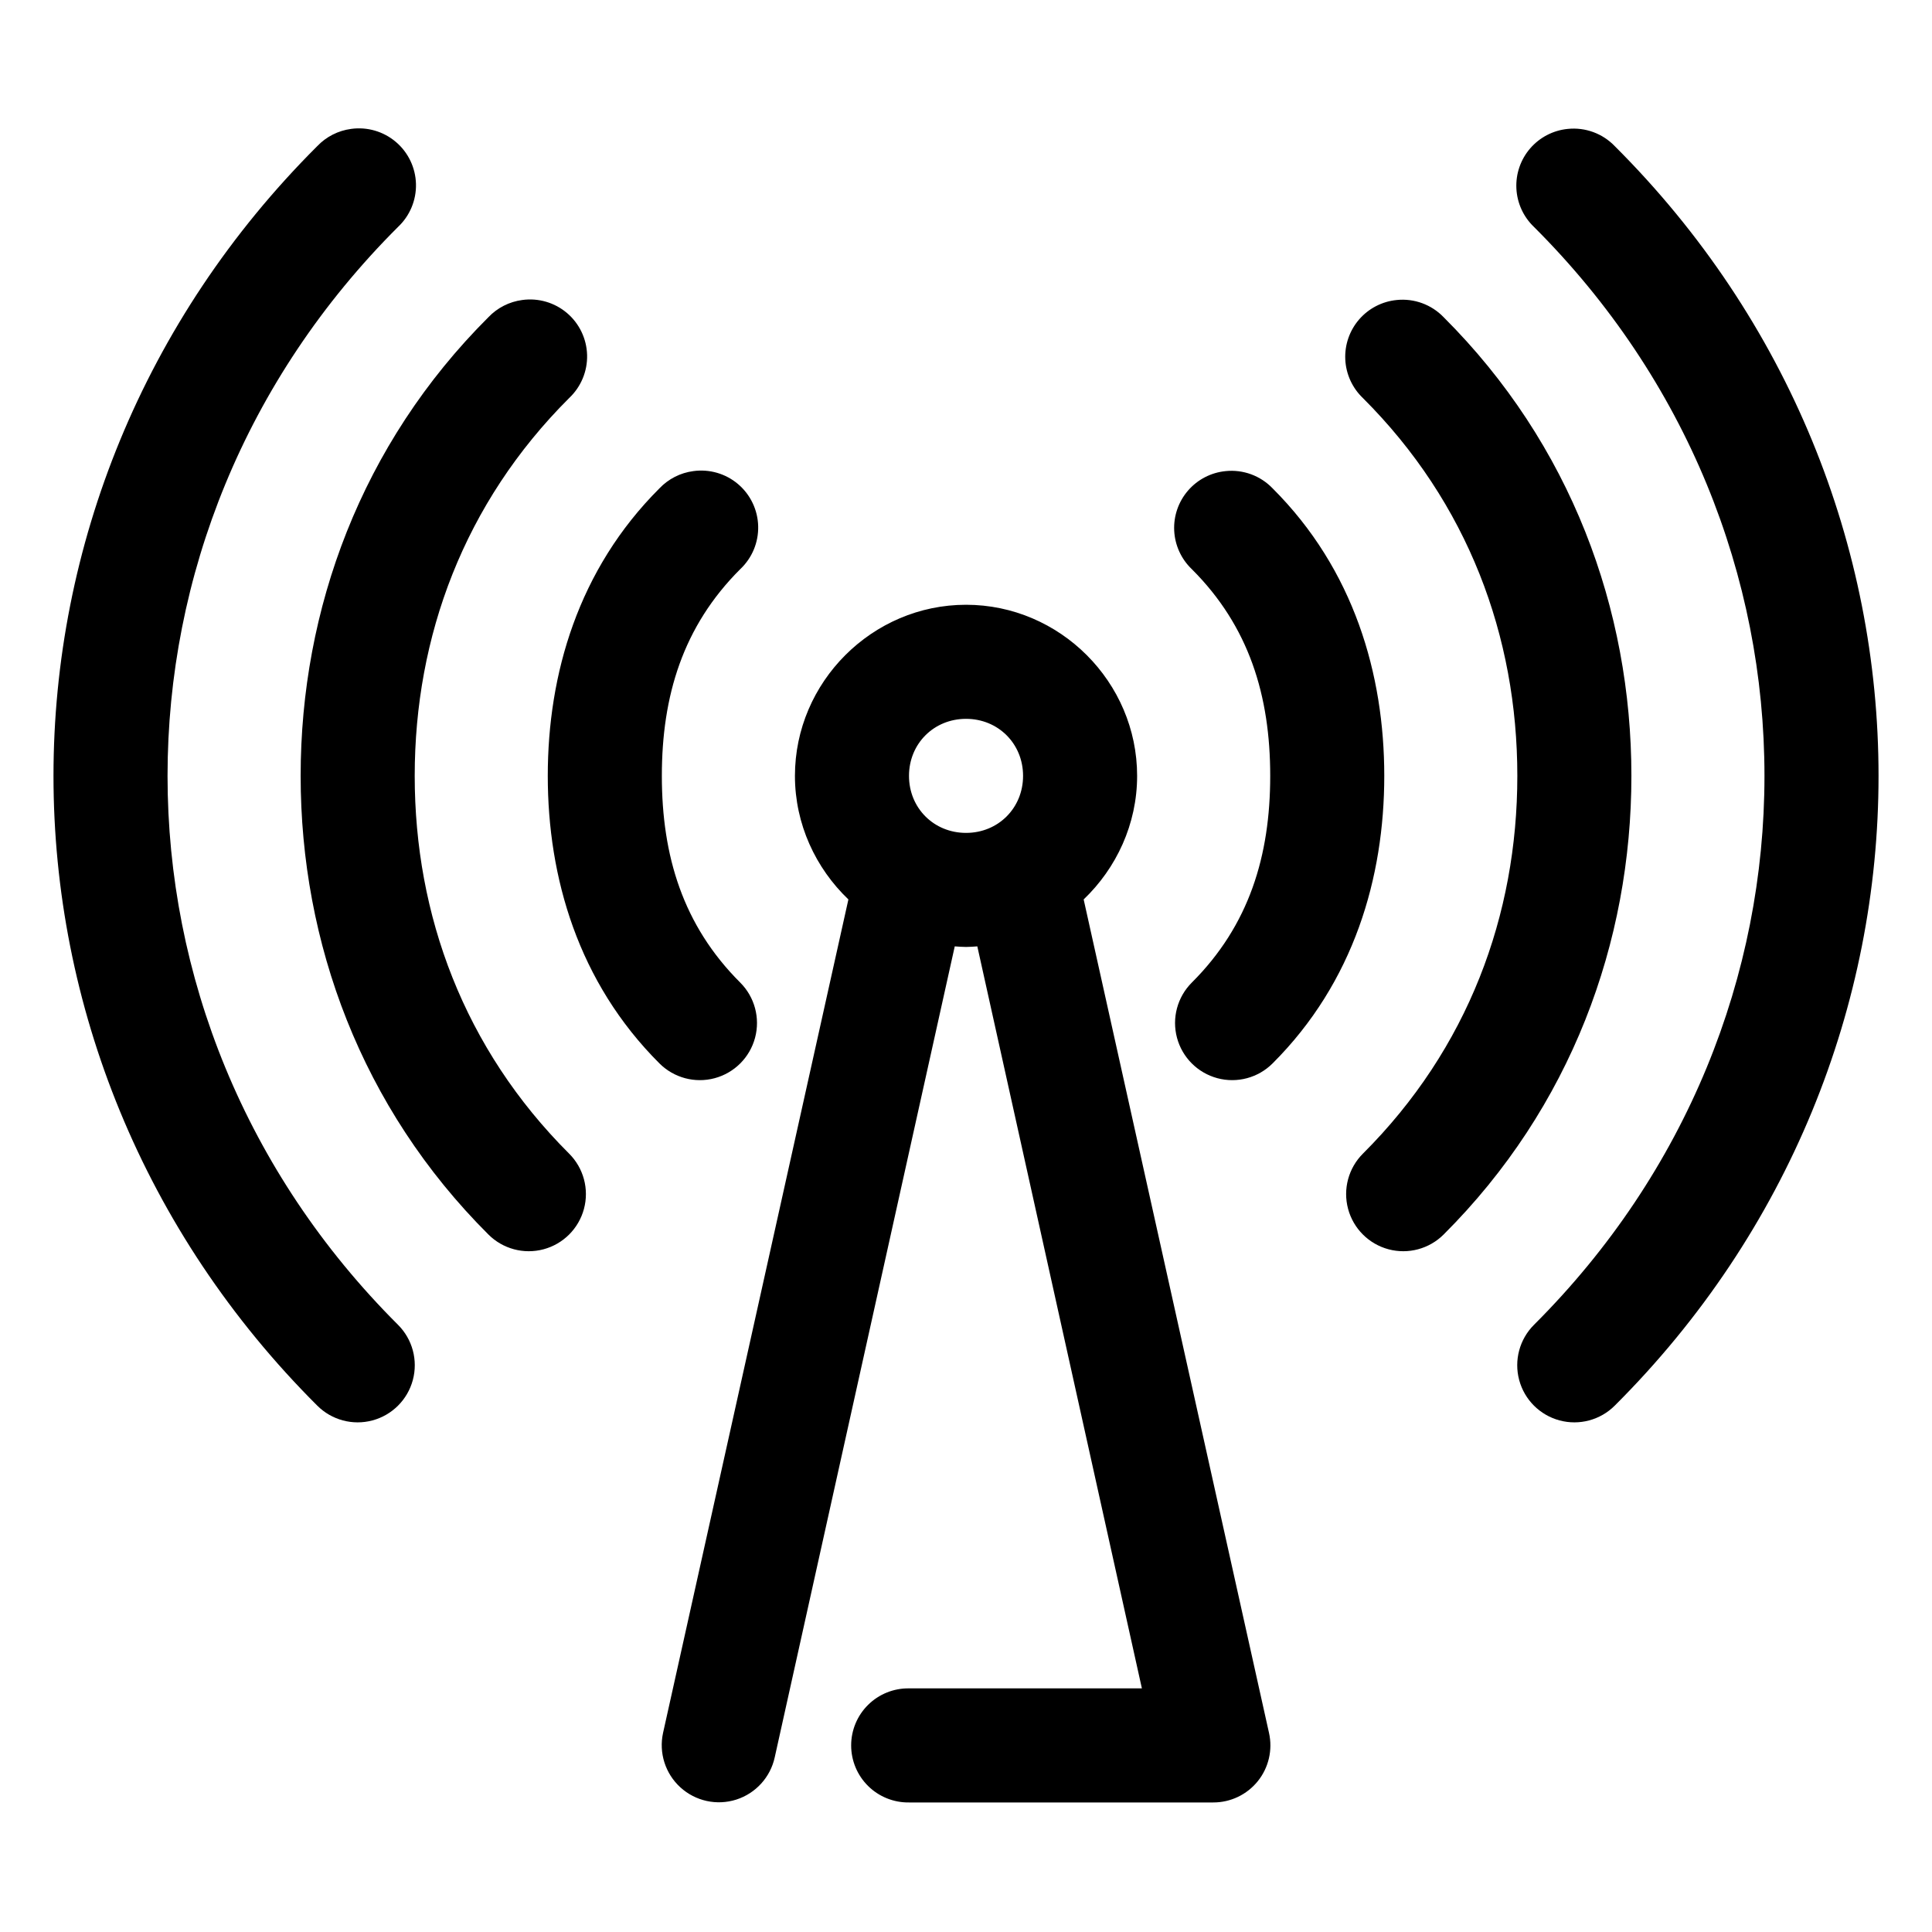
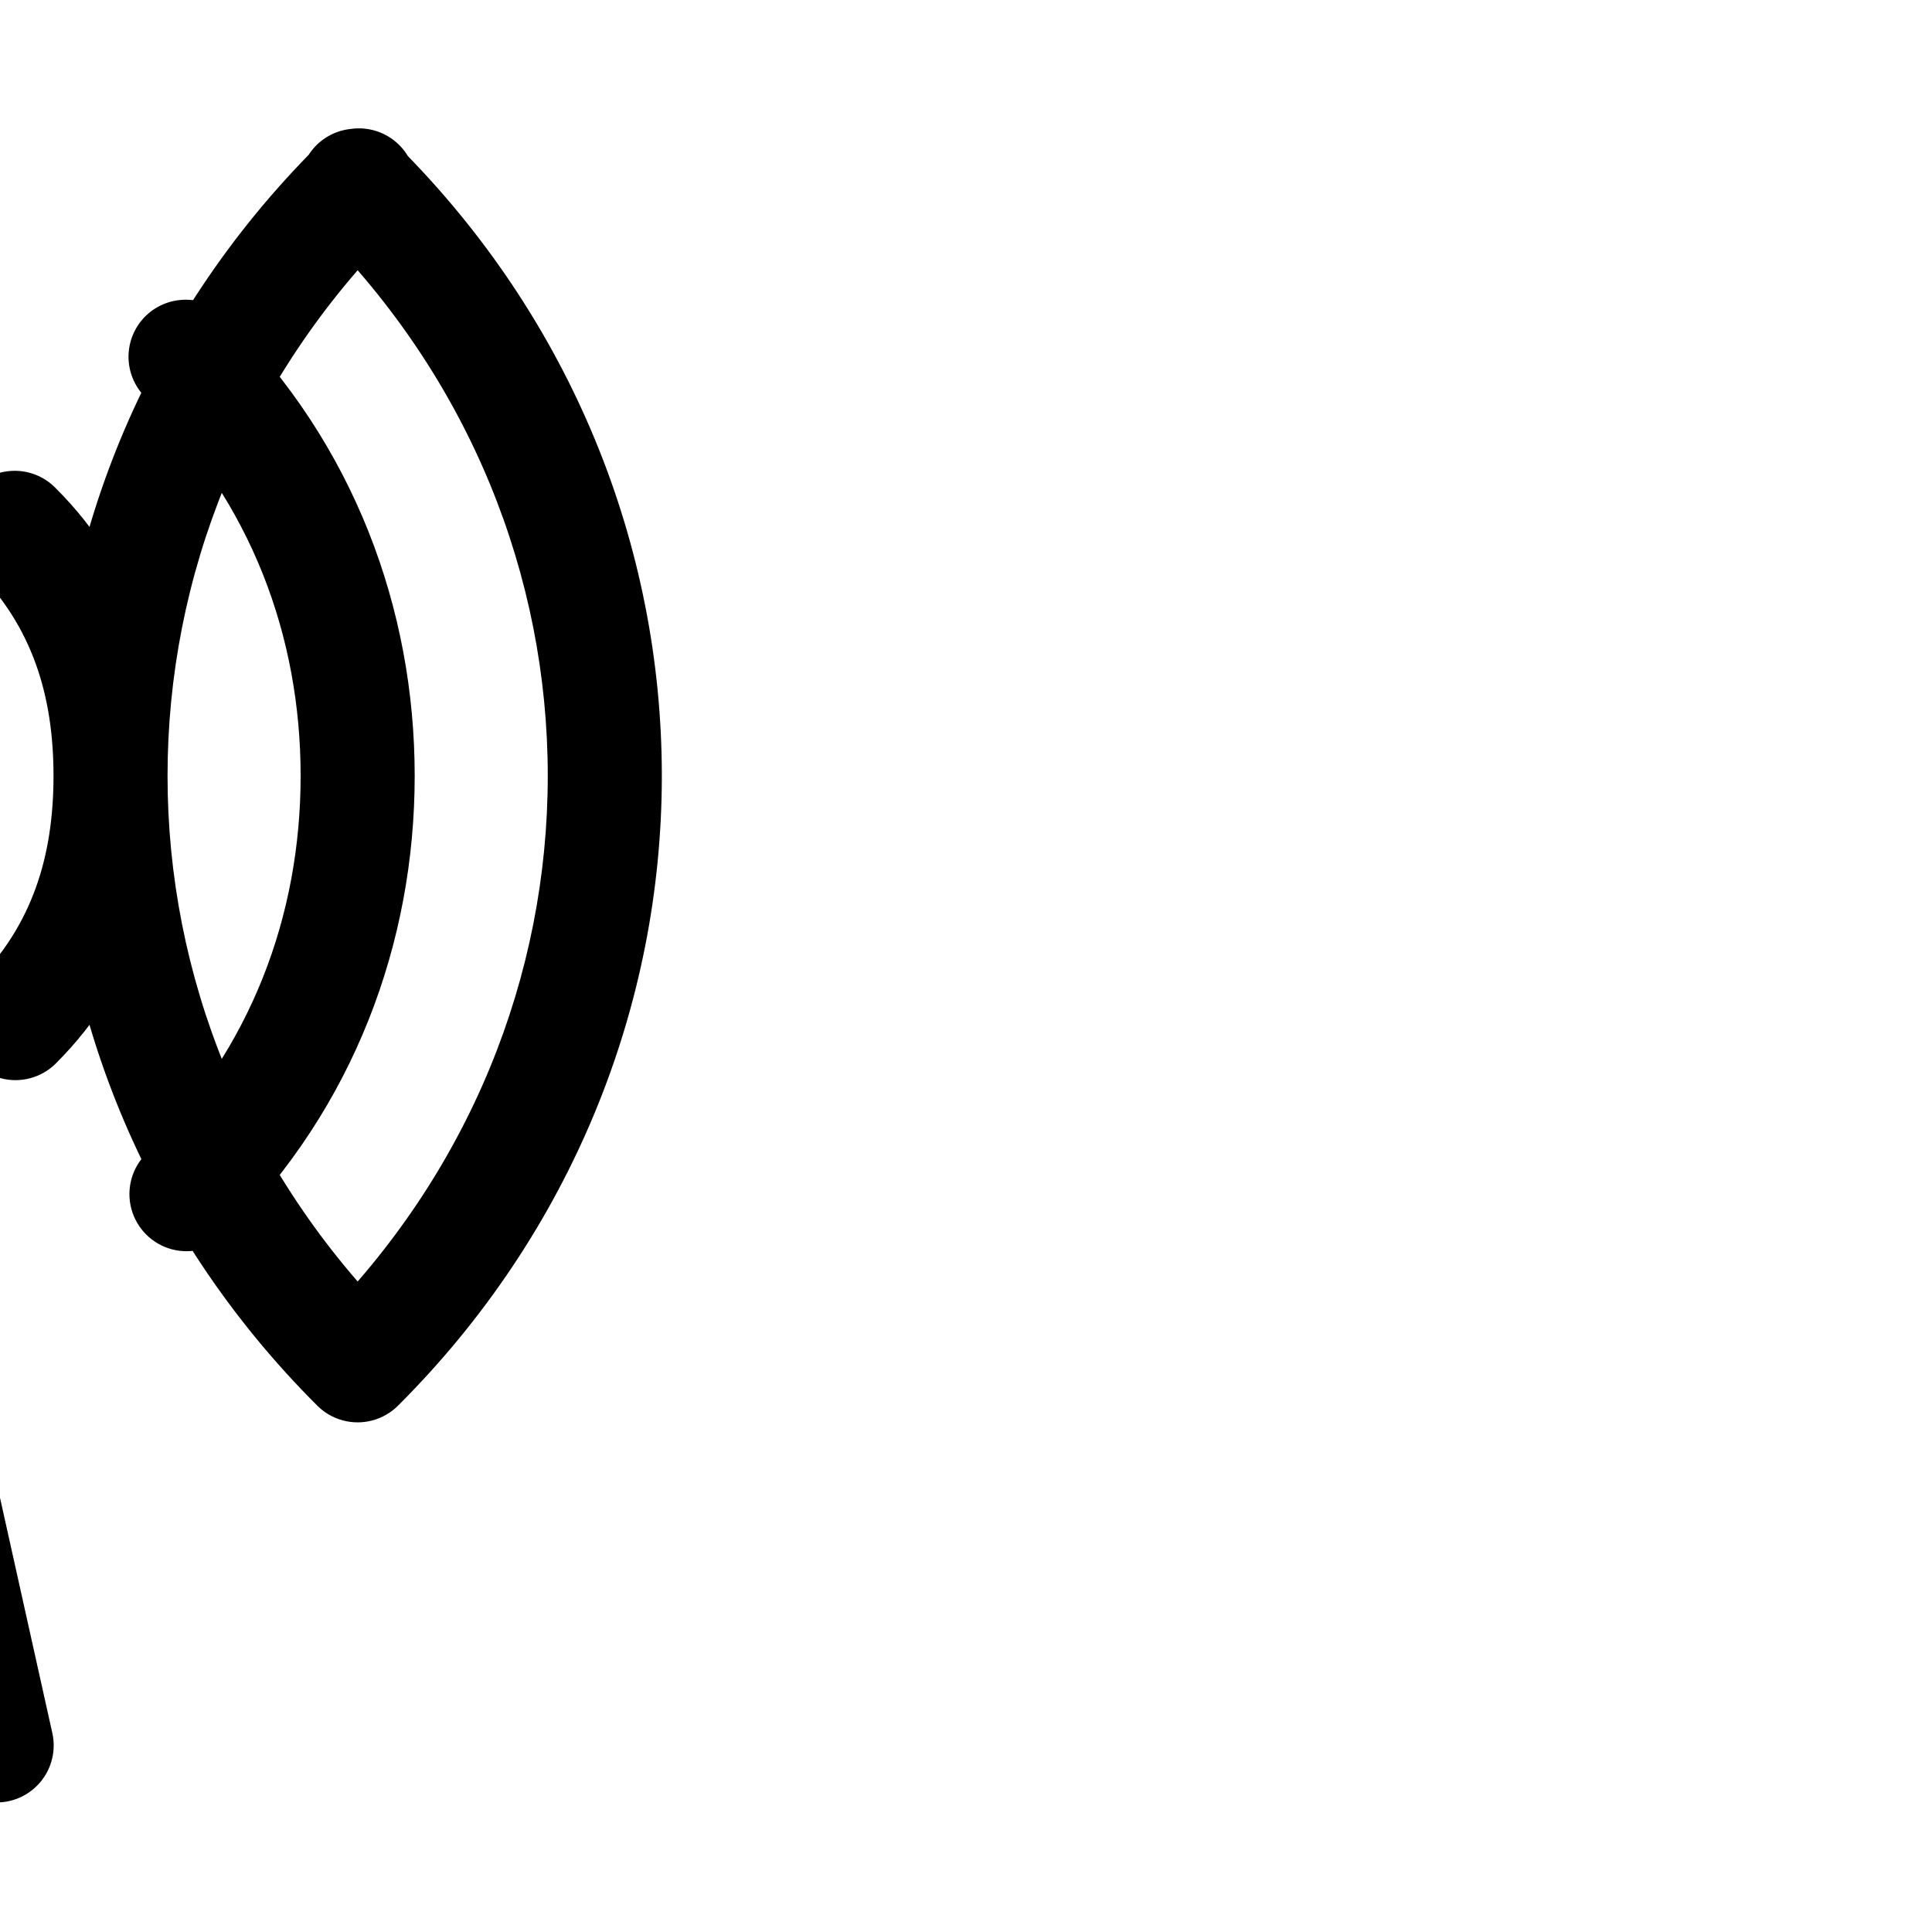
<svg xmlns="http://www.w3.org/2000/svg" fill="#000000" width="800px" height="800px" version="1.1" viewBox="144 144 512 512">
-   <path d="m237.05 178.16c-3.426 0.453-6.59 2.062-8.973 4.566-46.188 46.07-69.902 106.25-69.902 166.89 0 60.637 23.715 120.82 69.902 166.89 3.824 3.824 9.398 5.32 14.625 3.918 5.223-1.398 9.305-5.481 10.703-10.703 1.402-5.227-0.094-10.801-3.918-14.625-40.559-40.457-61.086-92.703-61.086-145.48 0-52.773 20.527-105.02 61.086-145.48 3.133-2.949 4.859-7.094 4.75-11.395-0.113-4.301-2.051-8.352-5.332-11.133-3.281-2.785-7.594-4.039-11.855-3.449zm322.44 0c-3.859 0.375-7.43 2.223-9.969 5.156-2.539 2.938-3.848 6.734-3.664 10.609 0.184 3.879 1.855 7.535 4.66 10.211 40.559 40.457 61.086 92.703 61.086 145.48 0 52.773-20.527 105.02-61.086 145.48-3.824 3.824-5.32 9.398-3.918 14.625 1.398 5.223 5.481 9.305 10.707 10.703 5.223 1.402 10.797-0.094 14.621-3.918 46.191-46.07 69.906-106.25 69.906-166.89 0-60.637-23.715-120.82-69.906-166.89-3.223-3.356-7.809-5.039-12.438-4.566zm-277.09 45.344c-3.426 0.453-6.594 2.062-8.973 4.566-33.711 33.625-49.754 77.406-49.754 121.54 0 44.137 16.043 87.922 49.754 121.54 3.824 3.828 9.398 5.32 14.621 3.922 5.227-1.402 9.309-5.484 10.707-10.707 1.402-5.227-0.094-10.801-3.918-14.625-27.883-27.812-40.934-63.23-40.934-100.13 0-36.902 13.051-72.32 40.934-100.13 3.133-2.949 4.859-7.094 4.75-11.395-0.113-4.301-2.051-8.352-5.332-11.137-3.281-2.781-7.594-4.035-11.855-3.445zm231.75 0c-3.863 0.375-7.434 2.223-9.973 5.156-2.535 2.938-3.848 6.734-3.664 10.609 0.188 3.875 1.855 7.531 4.66 10.211 27.883 27.812 40.934 63.23 40.934 100.13 0 36.902-13.051 72.32-40.934 100.13-3.824 3.824-5.316 9.398-3.918 14.625 1.398 5.223 5.481 9.305 10.707 10.707 5.223 1.398 10.797-0.094 14.625-3.922 33.707-33.621 49.75-77.406 49.75-121.54 0-44.137-16.043-87.918-49.75-121.54-3.223-3.356-7.812-5.039-12.438-4.566zm-186.41 45.344c-3.426 0.449-6.594 2.062-8.977 4.566-21.559 21.504-29.598 49.309-29.598 76.199 0 26.891 8.039 54.695 29.598 76.203 3.828 3.824 9.402 5.316 14.625 3.918 5.227-1.402 9.309-5.481 10.707-10.707 1.398-5.227-0.094-10.801-3.918-14.625-15.207-15.168-20.781-33.605-20.781-54.789 0-21.184 5.574-39.621 20.781-54.789 3.133-2.949 4.859-7.094 4.746-11.395-0.109-4.301-2.047-8.352-5.328-11.137s-7.594-4.035-11.855-3.445zm141.07 0c-3.863 0.375-7.434 2.223-9.969 5.156-2.539 2.934-3.852 6.734-3.668 10.609 0.188 3.875 1.855 7.531 4.66 10.211 15.211 15.168 20.785 33.605 20.785 54.789 0 21.184-5.574 39.621-20.785 54.789-3.824 3.824-5.316 9.398-3.918 14.625 1.402 5.227 5.481 9.305 10.707 10.707 5.227 1.398 10.801-0.094 14.625-3.918 21.559-21.508 29.598-49.312 29.598-76.203 0-26.891-8.039-54.695-29.598-76.199-3.223-3.356-7.812-5.039-12.438-4.566zm-68.801 35.422c-24.863 0-45.344 20.48-45.344 45.344 0 12.801 5.508 24.469 14.168 32.746l-49.121 220.89c-1.152 5.289 0.602 10.789 4.606 14.43 4.004 3.644 9.645 4.875 14.801 3.231 5.152-1.648 9.039-5.918 10.191-11.203l47.707-214.91c1.004 0.066 1.973 0.156 2.992 0.156 1.016 0 1.988-0.09 2.988-0.156l43.613 196.64h-61.719c-4.043-0.055-7.945 1.512-10.824 4.352-2.883 2.84-4.504 6.719-4.504 10.762 0 4.047 1.621 7.926 4.504 10.766 2.879 2.84 6.781 4.406 10.824 4.352h80.609c4.602 0.016 8.953-2.066 11.836-5.648 2.879-3.586 3.969-8.285 2.965-12.773l-49.121-220.89c8.66-8.277 14.168-19.945 14.168-32.746 0-24.863-20.477-45.344-45.34-45.344zm0 30.23c8.523 0 15.113 6.586 15.113 15.113 0 8.527-6.59 15.113-15.113 15.113-8.527 0-15.117-6.586-15.117-15.113 0-8.527 6.59-15.113 15.117-15.113z" />
+   <path d="m237.05 178.16c-3.426 0.453-6.59 2.062-8.973 4.566-46.188 46.07-69.902 106.25-69.902 166.89 0 60.637 23.715 120.82 69.902 166.89 3.824 3.824 9.398 5.32 14.625 3.918 5.223-1.398 9.305-5.481 10.703-10.703 1.402-5.227-0.094-10.801-3.918-14.625-40.559-40.457-61.086-92.703-61.086-145.48 0-52.773 20.527-105.02 61.086-145.48 3.133-2.949 4.859-7.094 4.75-11.395-0.113-4.301-2.051-8.352-5.332-11.133-3.281-2.785-7.594-4.039-11.855-3.449zc-3.859 0.375-7.43 2.223-9.969 5.156-2.539 2.938-3.848 6.734-3.664 10.609 0.184 3.879 1.855 7.535 4.66 10.211 40.559 40.457 61.086 92.703 61.086 145.48 0 52.773-20.527 105.02-61.086 145.48-3.824 3.824-5.32 9.398-3.918 14.625 1.398 5.223 5.481 9.305 10.707 10.703 5.223 1.402 10.797-0.094 14.621-3.918 46.191-46.07 69.906-106.25 69.906-166.89 0-60.637-23.715-120.82-69.906-166.89-3.223-3.356-7.809-5.039-12.438-4.566zm-277.09 45.344c-3.426 0.453-6.594 2.062-8.973 4.566-33.711 33.625-49.754 77.406-49.754 121.54 0 44.137 16.043 87.922 49.754 121.54 3.824 3.828 9.398 5.32 14.621 3.922 5.227-1.402 9.309-5.484 10.707-10.707 1.402-5.227-0.094-10.801-3.918-14.625-27.883-27.812-40.934-63.23-40.934-100.13 0-36.902 13.051-72.32 40.934-100.13 3.133-2.949 4.859-7.094 4.75-11.395-0.113-4.301-2.051-8.352-5.332-11.137-3.281-2.781-7.594-4.035-11.855-3.445zm231.75 0c-3.863 0.375-7.434 2.223-9.973 5.156-2.535 2.938-3.848 6.734-3.664 10.609 0.188 3.875 1.855 7.531 4.66 10.211 27.883 27.812 40.934 63.23 40.934 100.13 0 36.902-13.051 72.32-40.934 100.13-3.824 3.824-5.316 9.398-3.918 14.625 1.398 5.223 5.481 9.305 10.707 10.707 5.223 1.398 10.797-0.094 14.625-3.922 33.707-33.621 49.75-77.406 49.75-121.54 0-44.137-16.043-87.918-49.75-121.54-3.223-3.356-7.812-5.039-12.438-4.566zm-186.41 45.344c-3.426 0.449-6.594 2.062-8.977 4.566-21.559 21.504-29.598 49.309-29.598 76.199 0 26.891 8.039 54.695 29.598 76.203 3.828 3.824 9.402 5.316 14.625 3.918 5.227-1.402 9.309-5.481 10.707-10.707 1.398-5.227-0.094-10.801-3.918-14.625-15.207-15.168-20.781-33.605-20.781-54.789 0-21.184 5.574-39.621 20.781-54.789 3.133-2.949 4.859-7.094 4.746-11.395-0.109-4.301-2.047-8.352-5.328-11.137s-7.594-4.035-11.855-3.445zm141.07 0c-3.863 0.375-7.434 2.223-9.969 5.156-2.539 2.934-3.852 6.734-3.668 10.609 0.188 3.875 1.855 7.531 4.66 10.211 15.211 15.168 20.785 33.605 20.785 54.789 0 21.184-5.574 39.621-20.785 54.789-3.824 3.824-5.316 9.398-3.918 14.625 1.402 5.227 5.481 9.305 10.707 10.707 5.227 1.398 10.801-0.094 14.625-3.918 21.559-21.508 29.598-49.312 29.598-76.203 0-26.891-8.039-54.695-29.598-76.199-3.223-3.356-7.812-5.039-12.438-4.566zm-68.801 35.422c-24.863 0-45.344 20.48-45.344 45.344 0 12.801 5.508 24.469 14.168 32.746l-49.121 220.89c-1.152 5.289 0.602 10.789 4.606 14.43 4.004 3.644 9.645 4.875 14.801 3.231 5.152-1.648 9.039-5.918 10.191-11.203l47.707-214.91c1.004 0.066 1.973 0.156 2.992 0.156 1.016 0 1.988-0.09 2.988-0.156l43.613 196.64h-61.719c-4.043-0.055-7.945 1.512-10.824 4.352-2.883 2.84-4.504 6.719-4.504 10.762 0 4.047 1.621 7.926 4.504 10.766 2.879 2.84 6.781 4.406 10.824 4.352h80.609c4.602 0.016 8.953-2.066 11.836-5.648 2.879-3.586 3.969-8.285 2.965-12.773l-49.121-220.89c8.66-8.277 14.168-19.945 14.168-32.746 0-24.863-20.477-45.344-45.34-45.344zm0 30.23c8.523 0 15.113 6.586 15.113 15.113 0 8.527-6.59 15.113-15.113 15.113-8.527 0-15.117-6.586-15.117-15.113 0-8.527 6.59-15.113 15.117-15.113z" />
</svg>